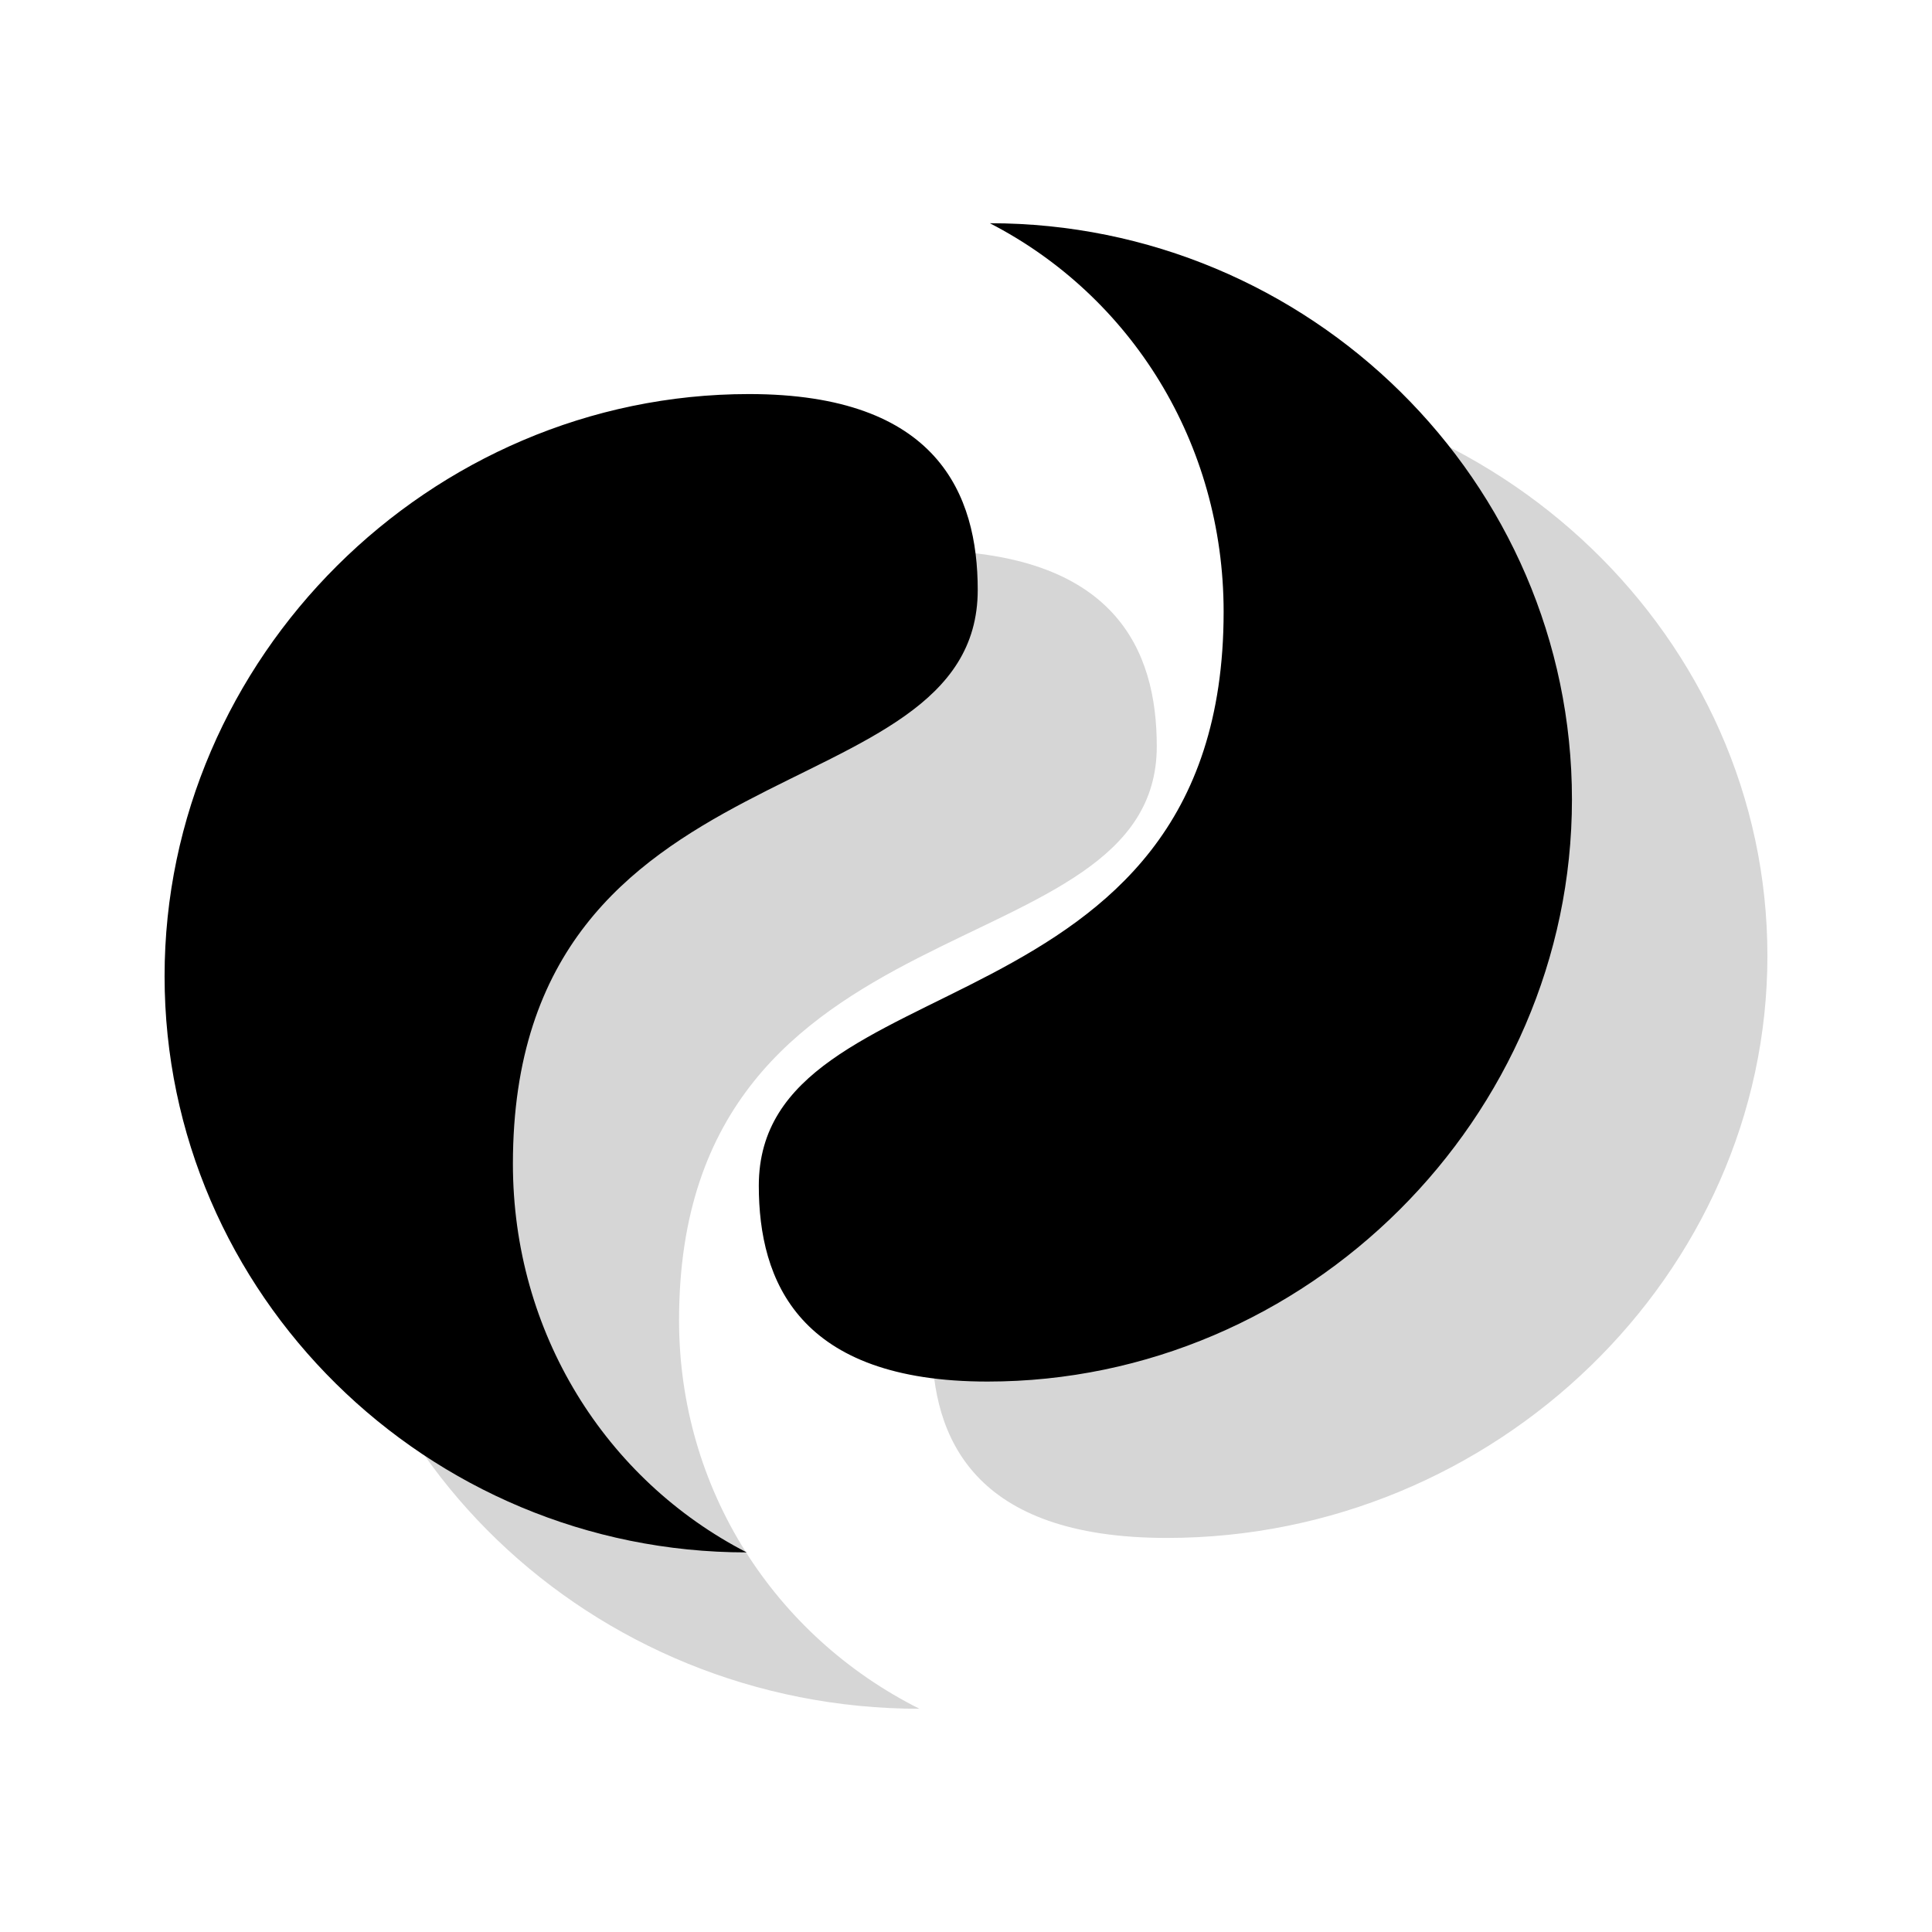
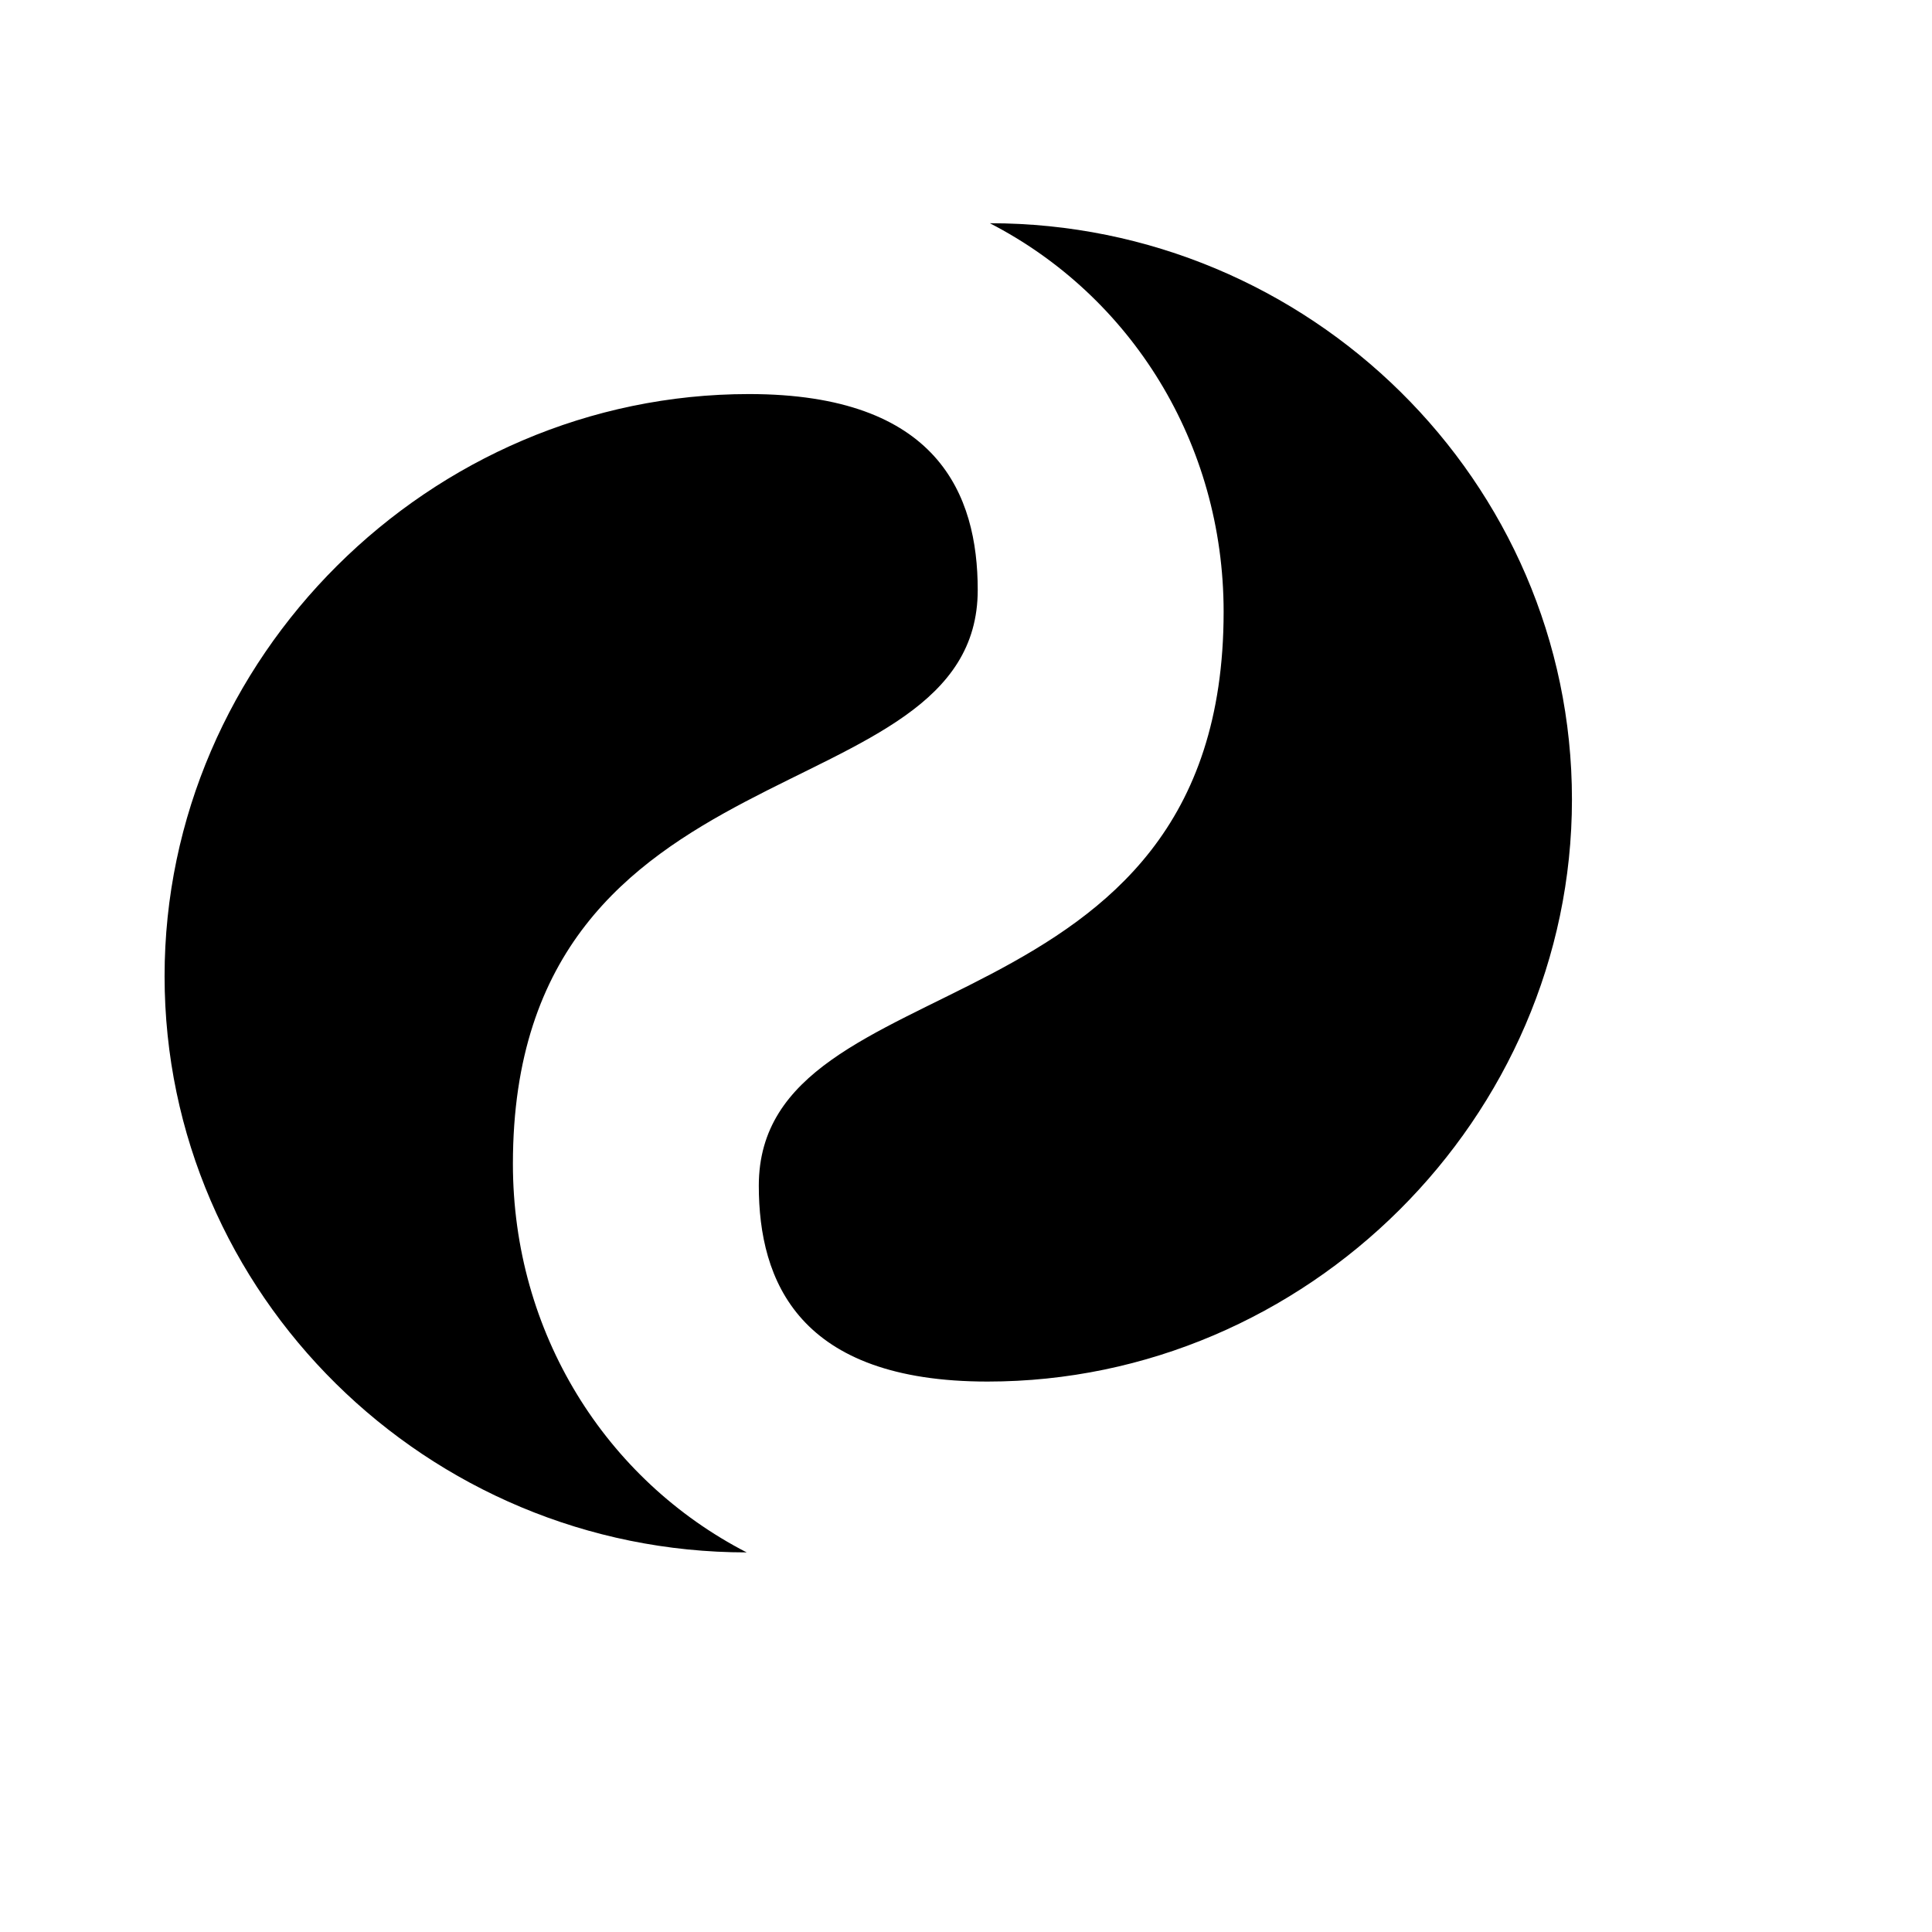
<svg xmlns="http://www.w3.org/2000/svg" id="Layer_1" version="1.1" viewBox="0 0 49.42 49.42">
  <defs>
    <style>
      .st0, .st1 {
        fill-rule: evenodd;
      }

      .st1 {
        fill: #d6d6d6;
      }
    </style>
  </defs>
-   <path class="st1" d="M29.91,9.71c3.71,1.86,6.15,5.62,6.15,9.94,0,10.98-12.22,8.83-12.22,14.68,0,2.44,1.05,5.01,6.01,5.01,8.4,0,15.36-6.75,15.36-14.89s-6.9-14.74-15.3-14.74ZM17.37,33.77c0-10.98,12.22-8.83,12.22-14.68,0-2.44-1.04-5.01-6.01-5.01-8.4,0-15.36,6.75-15.36,14.89s6.9,14.74,15.3,14.74c-3.71-1.86-6.15-5.62-6.15-9.94Z" />
  <path class="st0" d="M25.32,5.71c3.61,1.86,5.98,5.62,5.98,9.94,0,10.98-11.89,8.83-11.89,14.68,0,2.44,1.02,5.01,5.85,5.01,8.17,0,14.95-6.75,14.95-14.89s-6.72-14.74-14.89-14.74ZM13.12,29.77c0-10.98,11.89-8.83,11.89-14.68,0-2.44-1.02-5.01-5.85-5.01-8.17,0-14.95,6.75-14.95,14.89s6.72,14.74,14.89,14.74c-3.61-1.86-5.98-5.62-5.98-9.94Z" />
  <path class="st1" d="M29.98-71.05l-5.2,12.47,9.63,2.59c1.14.31,1.58,1.82.51,2.68l-19.45,16.64c-1.2,1.03-3.03-.26-2.34-1.8l5.2-12.47-9.63-2.59c-1.14-.31-1.58-1.82-.51-2.68l19.45-16.65c1.24-1.06,3.04.34,2.34,1.8h0Z" />
  <path class="st0" d="M26.87-77.28l-5.2,12.47,9.63,2.59c1.14.31,1.58,1.82.51,2.68l-19.45,16.64c-1.2,1.03-3.03-.26-2.34-1.8l5.2-12.47-9.63-2.59c-1.14-.31-1.58-1.82-.51-2.68l19.45-16.65c1.24-1.06,3.04.34,2.34,1.8h0Z" />
-   <path class="st1" d="M-18.96-95.71c.35.57.46,1.14.46,1.82,0,3.63-6.72,6.7-14.94,6.7s-15.06-3.07-15.06-6.7c0-.68.23-1.25.58-1.82,3.24,2.38,8.46,3.86,14.48,3.86s11.12-1.48,14.48-3.86ZM-18.96-88.21c.35.57.46,1.14.46,1.82,0,3.63-6.72,6.7-14.94,6.7s-15.06-3.07-15.06-6.7c0-.68.23-1.25.58-1.82,3.24,2.38,8.46,3.86,14.48,3.86s11.12-1.48,14.48-3.86ZM-18.96-80.72c.35.57.46,1.25.46,1.82,0,3.75-6.72,6.7-14.94,6.7s-15.06-2.95-15.06-6.7c0-.57.23-1.25.58-1.82,3.24,2.38,8.46,3.97,14.48,3.97s11.12-1.59,14.48-3.97ZM-33.44-108.2c8.22,0,14.94,3.07,14.94,6.7s-6.72,6.7-14.94,6.7-15.06-2.95-15.06-6.7,6.72-6.7,15.06-6.7Z" />
  <path class="st0" d="M-22.96-98.71c.35.57.46,1.14.46,1.82,0,3.63-6.72,6.7-14.94,6.7s-15.06-3.07-15.06-6.7c0-.68.23-1.25.58-1.82,3.24,2.38,8.46,3.86,14.48,3.86s11.12-1.48,14.48-3.86ZM-22.96-91.21c.35.57.46,1.14.46,1.82,0,3.63-6.72,6.7-14.94,6.7s-15.06-3.07-15.06-6.7c0-.68.23-1.25.58-1.82,3.24,2.38,8.46,3.86,14.48,3.86s11.12-1.48,14.48-3.86ZM-22.96-83.72c.35.57.46,1.25.46,1.82,0,3.75-6.72,6.7-14.94,6.7s-15.06-2.95-15.06-6.7c0-.57.23-1.25.58-1.82,3.24,2.38,8.46,3.97,14.48,3.97s11.12-1.59,14.48-3.97ZM-37.44-111.2c8.22,0,14.94,3.07,14.94,6.7s-6.72,6.7-14.94,6.7-15.06-2.95-15.06-6.7,6.72-6.7,15.06-6.7Z" />
  <path class="st1" d="M73.56-60.38l2.9,3-.69,4.26c-.12.74.38,1.45,1.12,1.57.3.05.61,0,.87-.15l3.52-1.97,3.52,1.97c.45.25,1.01.22,1.43-.08.42-.3.64-.82.56-1.34l-.69-4.26,2.9-3c.52-.54.51-1.4-.02-1.93-.2-.2-.46-.33-.74-.37l-3.95-.61-1.78-3.83c-.32-.68-1.12-.98-1.8-.66-.29.14-.51.37-.65.66l-1.78,3.83-3.95.61c-.74.11-1.24.81-1.13,1.56.04.28.17.54.37.75ZM67.77-59.72c0-7.54,6.04-13.65,13.5-13.65s13.5,6.11,13.5,13.65-6.04,13.65-13.5,13.65c-7.45,0-13.49-6.11-13.5-13.65ZM94.7-36.92c.17.48.06,1-.28,1.38-.33.37-.85.53-1.33.4l-3.85-.99-2.38,3.21c-.45.6-1.29.73-1.89.28-.21-.16-.38-.38-.46-.64l-3.03-8.7c-.14,0-.27,0-.41,0l-3.02,8.64c-.25.71-1.02,1.08-1.72.83-.25-.09-.47-.25-.63-.47l-2.38-3.21-3.85.99c-.72.19-1.46-.26-1.64-.99-.07-.26-.05-.54.04-.79l3.31-9.47c.25-.71,1.02-1.08,1.72-.83.1.04.2.09.3.15,2.09,1.39,4.51,2.21,7,2.38h.06c.68.06,1.36.06,2.04,0,2.53-.16,4.97-.98,7.09-2.38.62-.41,1.46-.24,1.87.39.1.15.17.33.2.51l3.25,9.31Z" />
  <path class="st0" d="M70.56-64.69l2.9,2.93-.69,4.15c-.12.73.38,1.41,1.12,1.53.3.05.61,0,.87-.15l3.52-1.92,3.52,1.92c.45.25,1.01.22,1.43-.08.42-.29.64-.8.56-1.3l-.69-4.15,2.9-2.93c.52-.53.51-1.37-.02-1.88-.2-.19-.46-.32-.74-.36l-3.95-.6-1.78-3.74c-.32-.67-1.12-.95-1.8-.64-.29.13-.51.36-.65.64l-1.78,3.74-3.95.6c-.74.11-1.24.79-1.13,1.52.04.27.17.53.37.73ZM64.77-64.05c0-7.35,6.04-13.32,13.5-13.32s13.5,5.96,13.5,13.32-6.04,13.32-13.5,13.32c-7.45,0-13.49-5.97-13.5-13.32ZM91.7-41.81c.17.46.06.98-.28,1.34-.33.36-.85.52-1.33.39l-3.85-.96-2.38,3.14c-.45.59-1.29.71-1.89.27-.21-.16-.38-.38-.46-.62l-3.03-8.49c-.14,0-.27,0-.41,0l-3.02,8.43c-.25.69-1.02,1.06-1.72.81-.25-.09-.47-.25-.63-.46l-2.38-3.14-3.85.96c-.72.18-1.46-.25-1.64-.96-.07-.25-.05-.52.04-.77l3.31-9.24c.25-.69,1.02-1.06,1.72-.81.1.04.2.09.3.15,2.09,1.35,4.51,2.15,7,2.32h.06c.68.06,1.36.06,2.04,0,2.53-.16,4.97-.96,7.09-2.32.62-.4,1.46-.23,1.87.38.1.15.17.32.2.5l3.25,9.08Z" />
</svg>